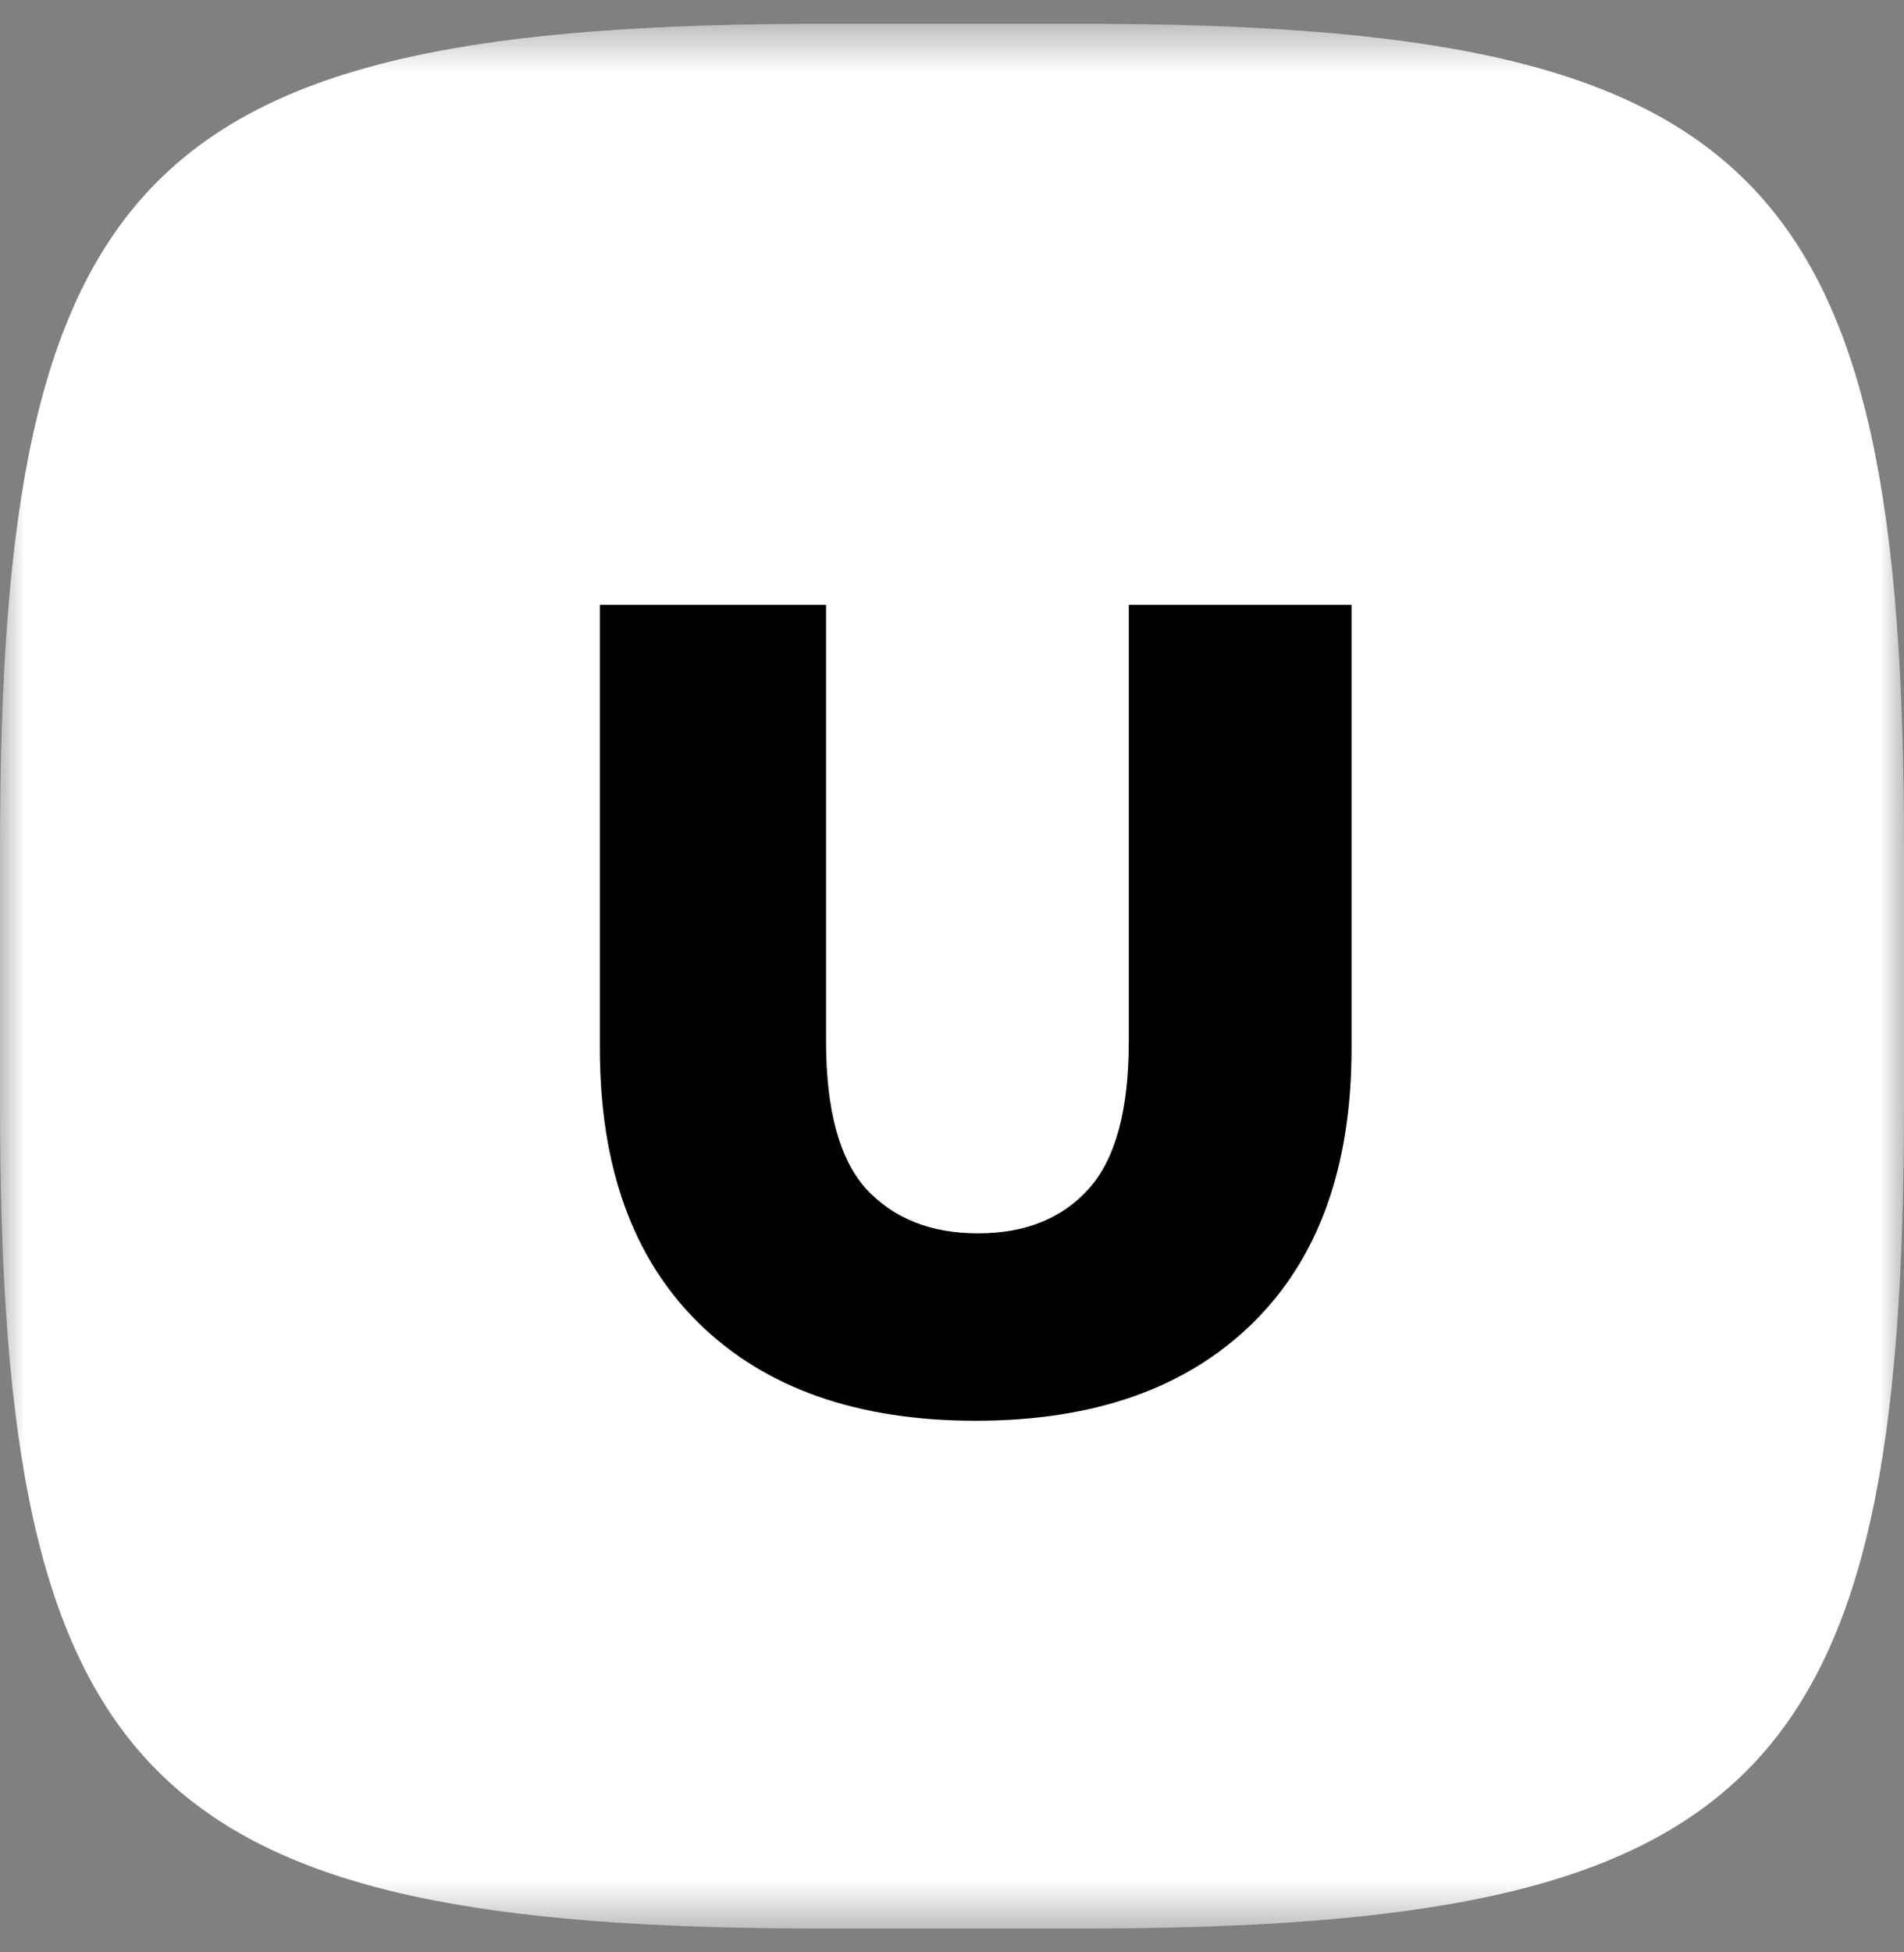
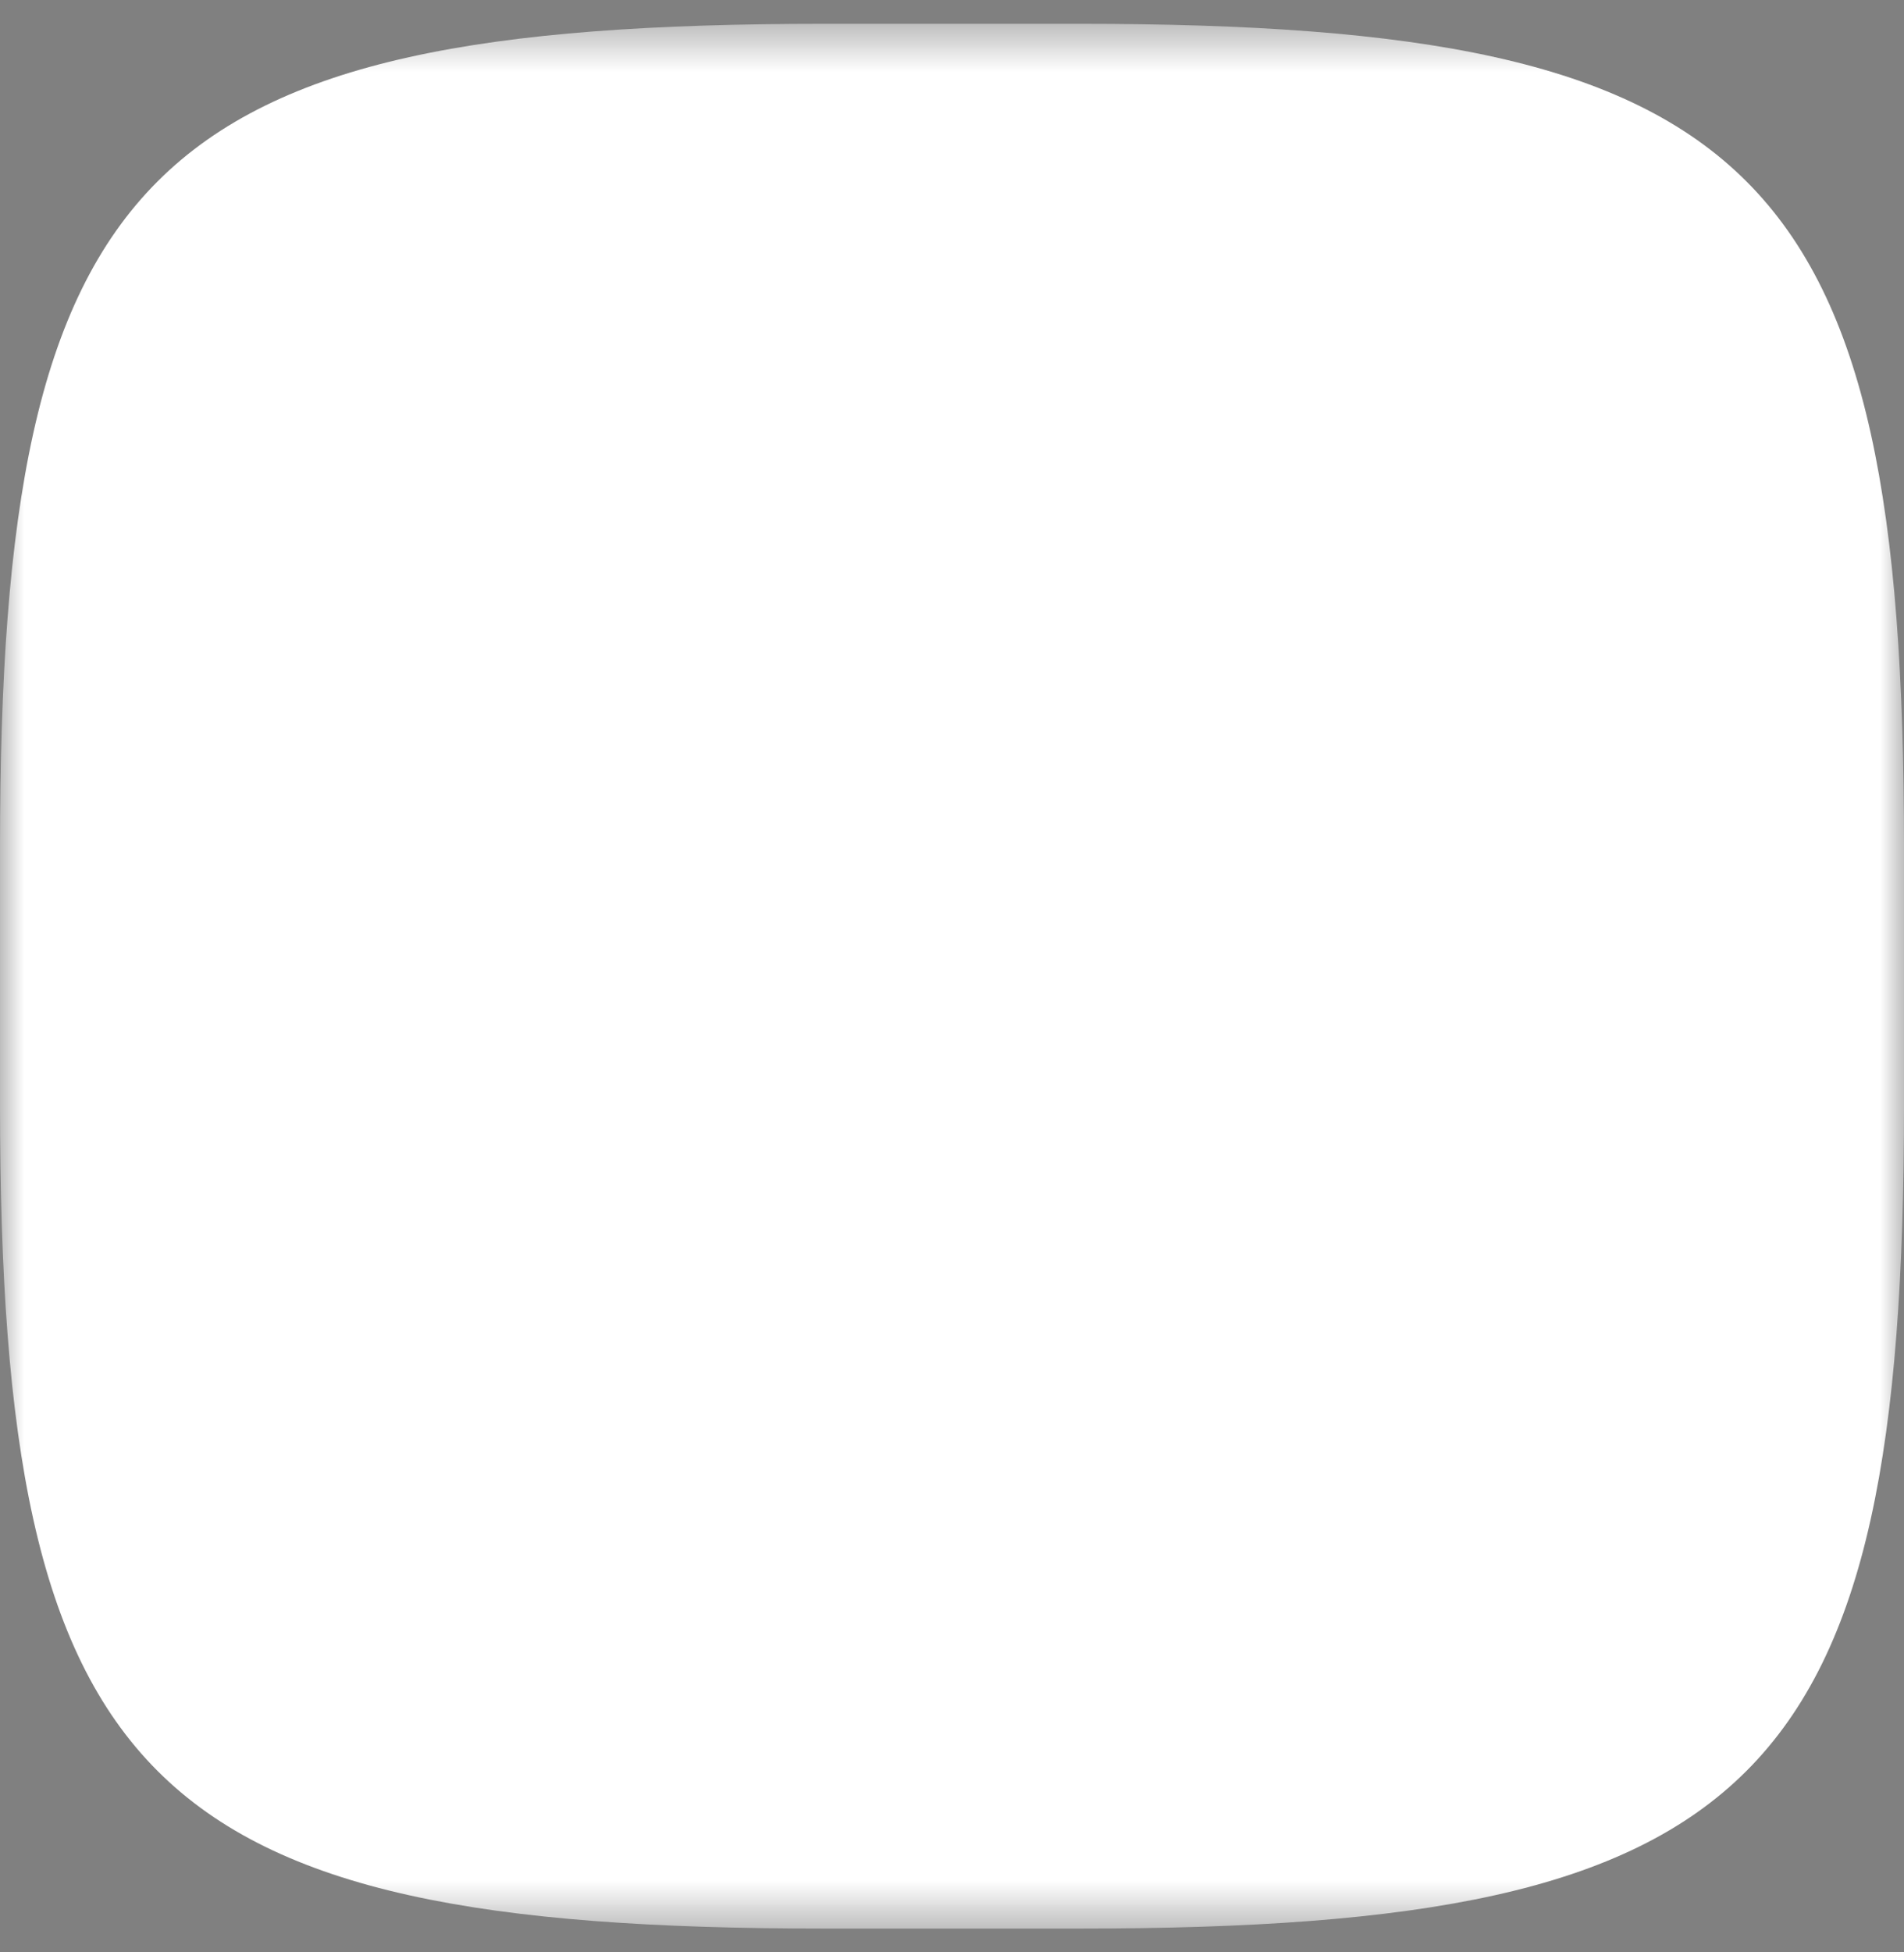
<svg xmlns="http://www.w3.org/2000/svg" width="40" height="41" viewBox="0 0 40 41" fill="none">
  <rect x="0" y="0" width="40" height="41" fill="#808080" stroke="none" />
  <mask id="mask0_57_11" style="mask-type:luminance" maskUnits="userSpaceOnUse" x="0" y="0" width="40" height="41">
    <path d="M40 0.5H0V40.5H40V0.5Z" fill="white" />
  </mask>
  <g mask="url(#mask0_57_11)">
-     <path fill-rule="evenodd" clip-rule="evenodd" d="M20 36.5C28.837 36.5 36 29.337 36 20.5C36 11.663 28.837 4.5 20 4.5C11.163 4.5 4 11.663 4 20.5C4 29.337 11.163 36.5 20 36.5Z" fill="#000305" />
    <path d="M0 17.812C0 3.556 3.056 0.5 17.312 0.5H22.688C36.944 0.5 40 3.556 40 17.812V23.188C40 37.444 36.944 40.5 22.688 40.5H17.312C3.056 40.5 0 37.444 0 23.188V17.812Z" fill="white" />
-     <path d="M20.498 29.836C18.018 29.836 16.082 29.156 14.69 27.796C13.298 26.436 12.602 24.508 12.602 22.012V12.7H17.354V21.868C17.354 23.308 17.634 24.34 18.194 24.964C18.77 25.588 19.554 25.9 20.546 25.9C21.538 25.9 22.314 25.588 22.874 24.964C23.434 24.34 23.714 23.308 23.714 21.868V12.7H28.394V22.012C28.394 24.508 27.698 26.436 26.306 27.796C24.914 29.156 22.978 29.836 20.498 29.836Z" fill="black" />
  </g>
</svg>